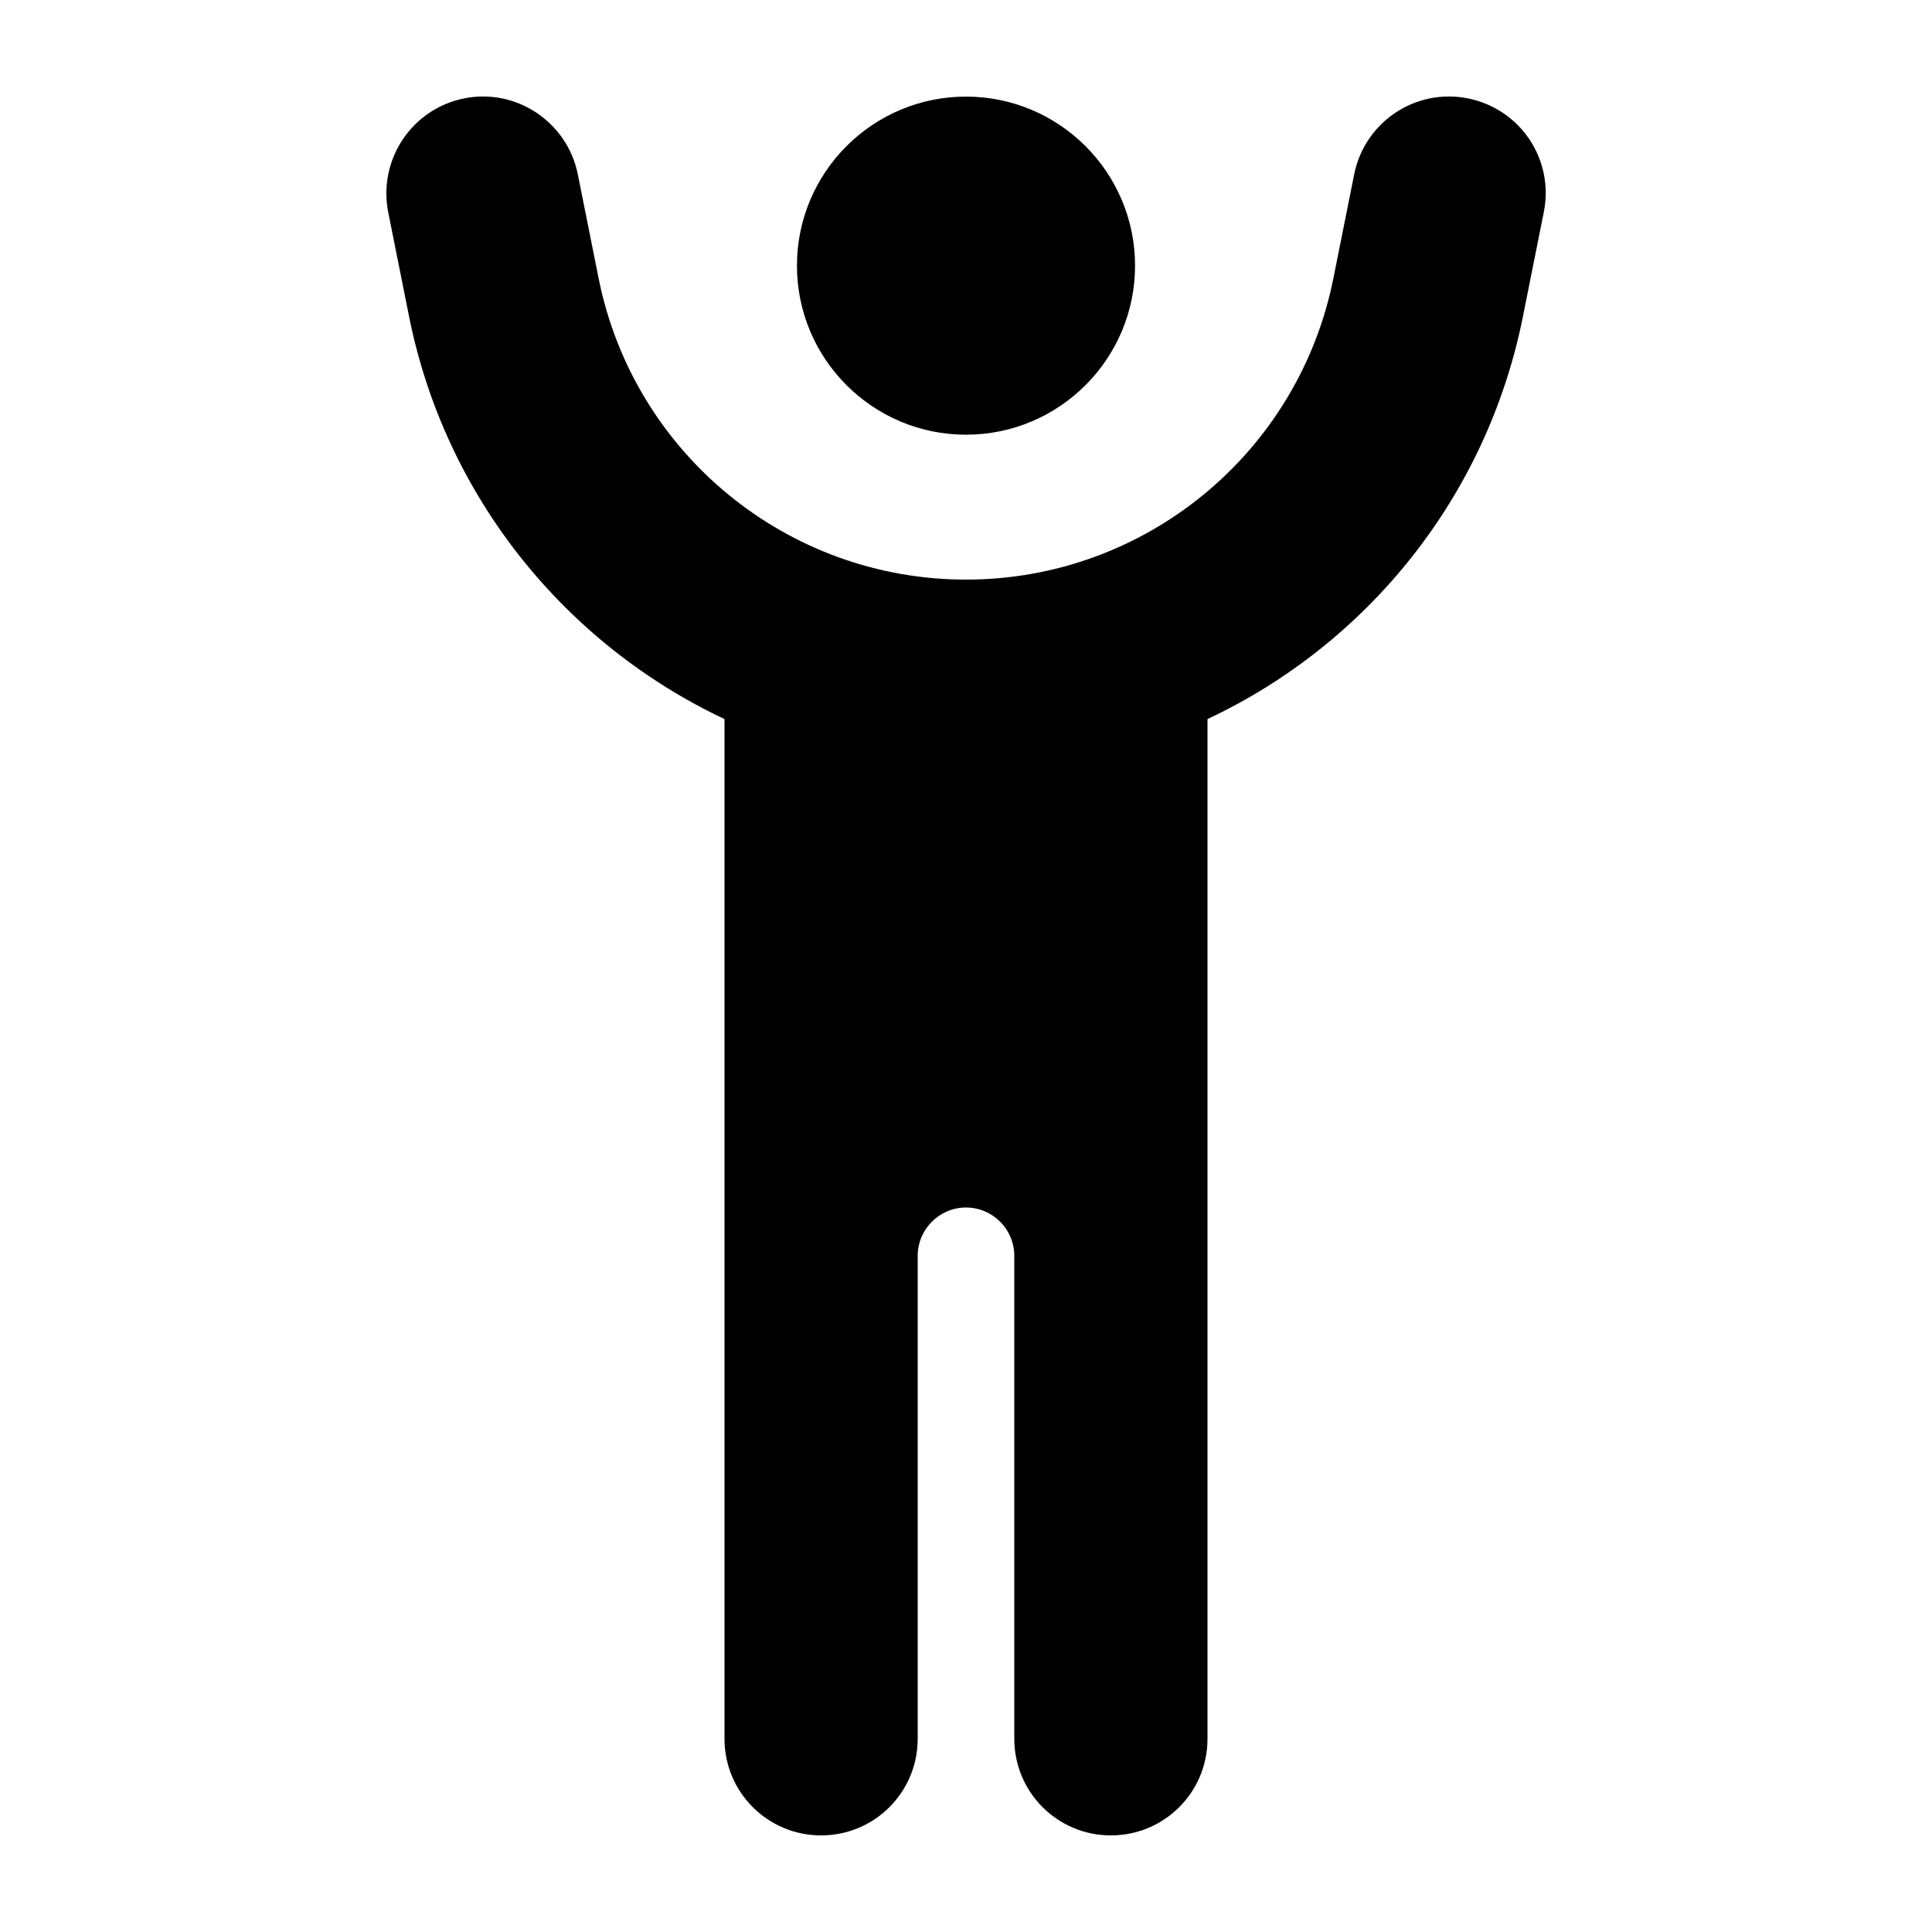
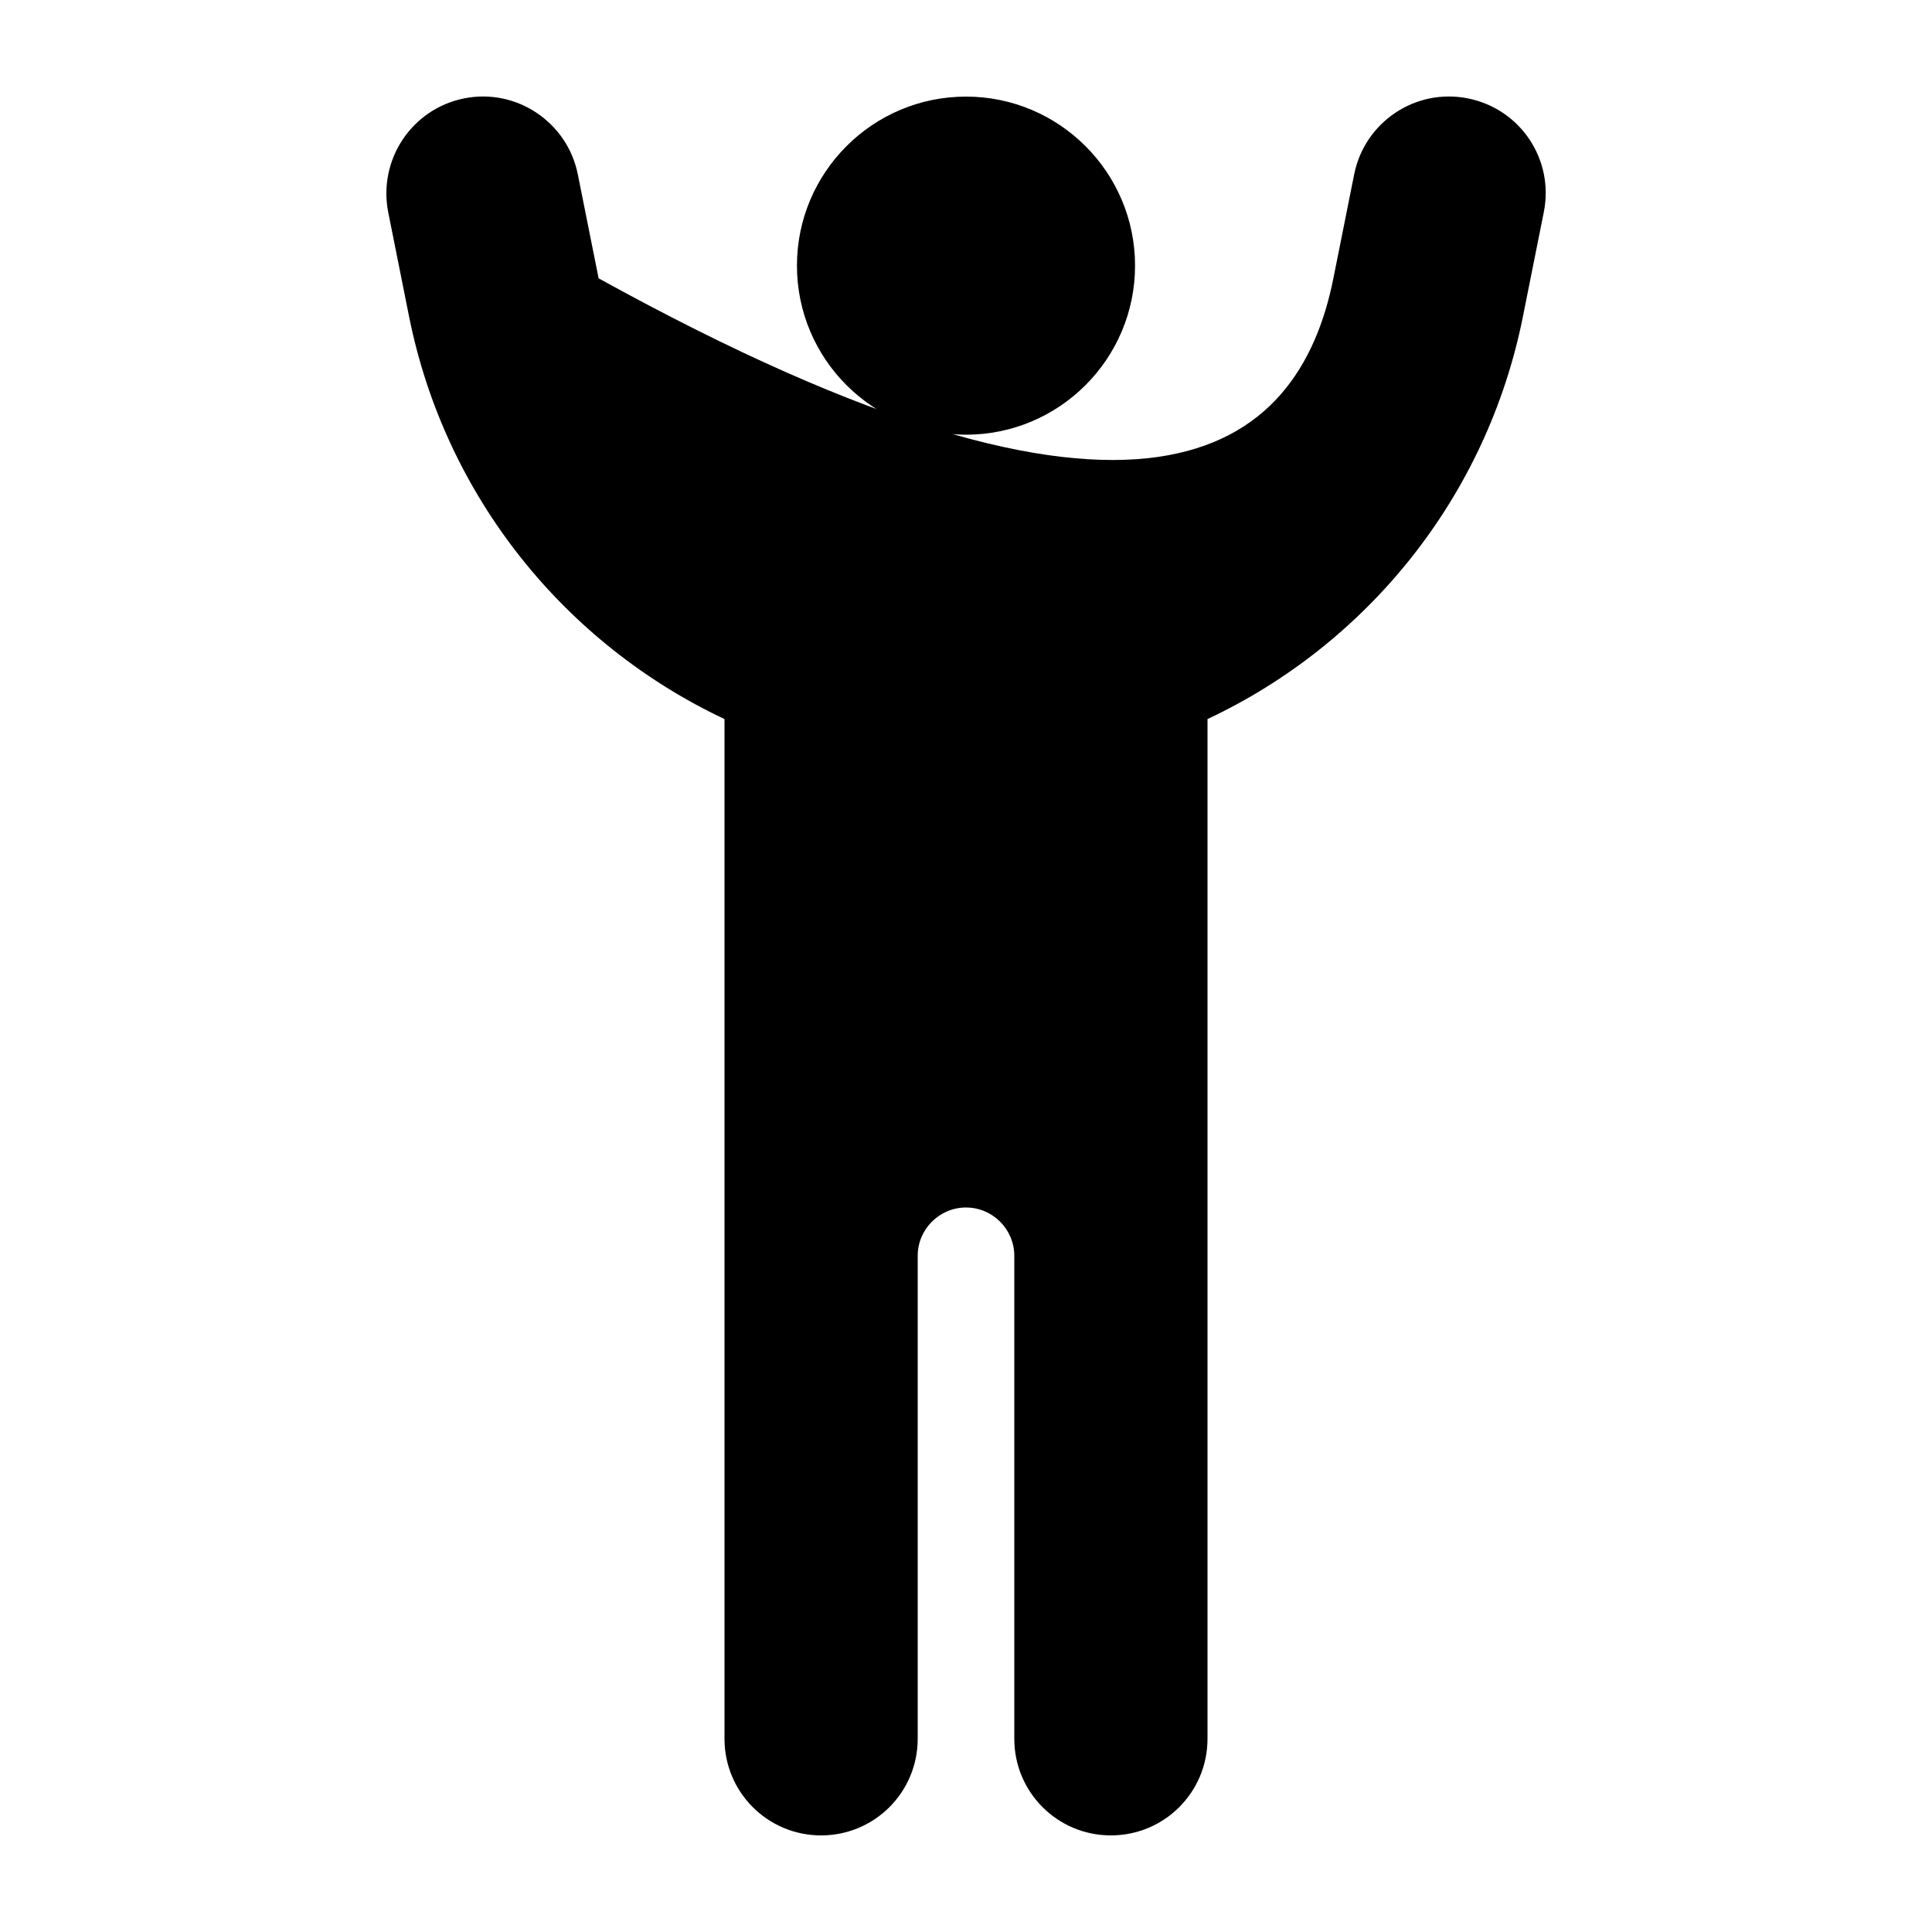
<svg xmlns="http://www.w3.org/2000/svg" viewBox="0 0 640 640">
-   <path fill="currentColor" d="M153.7 32.6C171 29.1 187.9 40.4 191.4 57.7L198.3 92.2C209.9 150.2 260.8 192 320 192C379.2 192 430.1 150.2 441.7 92.2L448.6 57.7C452.1 40.4 468.9 29.1 486.3 32.6C503.7 36.1 514.9 52.9 511.4 70.3L504.5 104.8C492.5 164.9 452.6 213.5 400 238.2L400 576C400 593.7 385.7 608 368 608C350.3 608 336 593.7 336 576L336 416.4C336 416.3 336 416.2 336 416C336 407.2 328.8 400 320 400C311.2 400 304 407.2 304 416L304 416L304 576C304 593.7 289.7 608 272 608C254.3 608 240 593.7 240 576L240 238.2C187.4 213.4 147.5 164.8 135.5 104.8L128.6 70.3C125.2 52.9 136.4 36.1 153.7 32.6zM264 88C264 57.1 289.1 32 320 32C350.9 32 376 57.1 376 88C376 118.9 350.9 144 320 144C289.1 144 264 118.9 264 88z" />
+   <path fill="currentColor" d="M153.7 32.6C171 29.1 187.9 40.4 191.4 57.7L198.3 92.2C379.2 192 430.1 150.2 441.7 92.2L448.6 57.7C452.1 40.4 468.9 29.1 486.3 32.6C503.7 36.1 514.9 52.9 511.4 70.3L504.5 104.8C492.5 164.9 452.6 213.5 400 238.2L400 576C400 593.7 385.7 608 368 608C350.3 608 336 593.7 336 576L336 416.4C336 416.3 336 416.2 336 416C336 407.2 328.8 400 320 400C311.2 400 304 407.2 304 416L304 416L304 576C304 593.7 289.7 608 272 608C254.3 608 240 593.7 240 576L240 238.2C187.4 213.4 147.5 164.8 135.5 104.8L128.6 70.3C125.2 52.9 136.4 36.1 153.7 32.6zM264 88C264 57.1 289.1 32 320 32C350.9 32 376 57.1 376 88C376 118.9 350.9 144 320 144C289.1 144 264 118.9 264 88z" />
</svg>